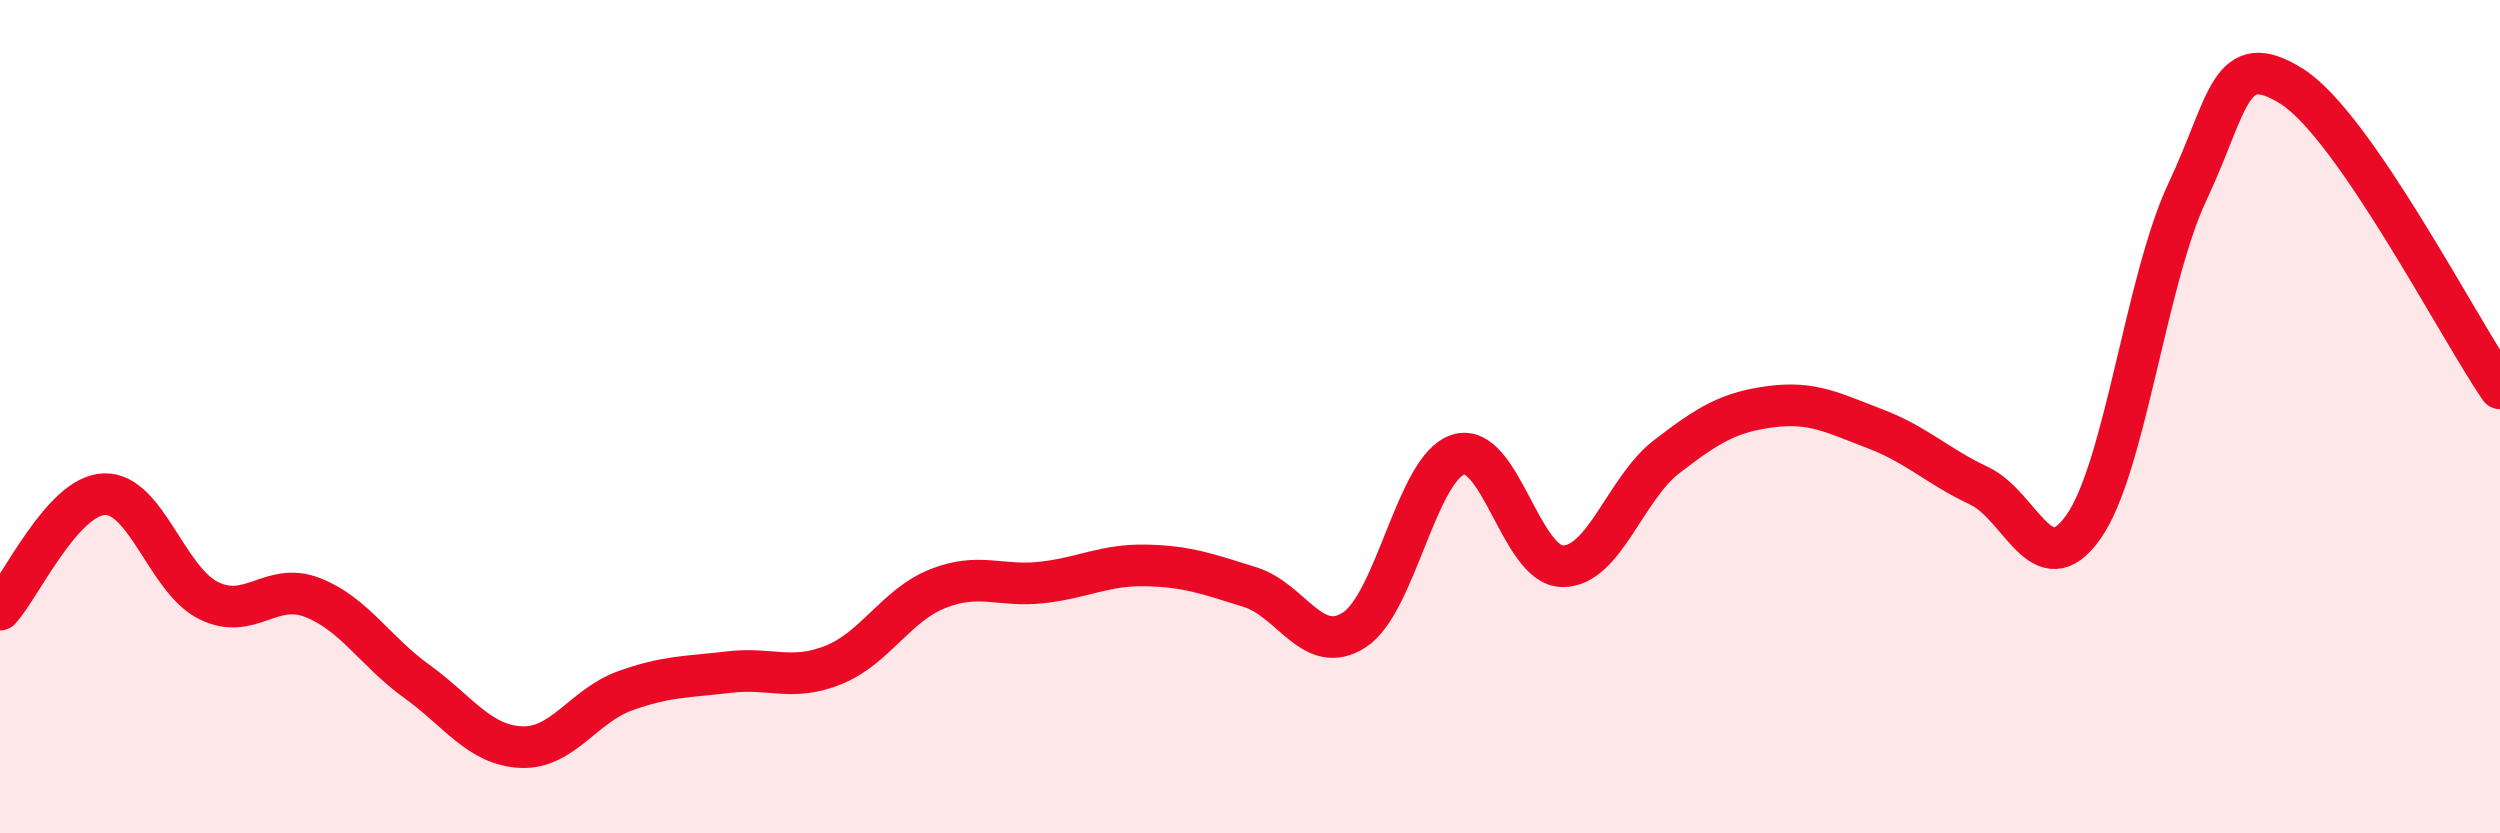
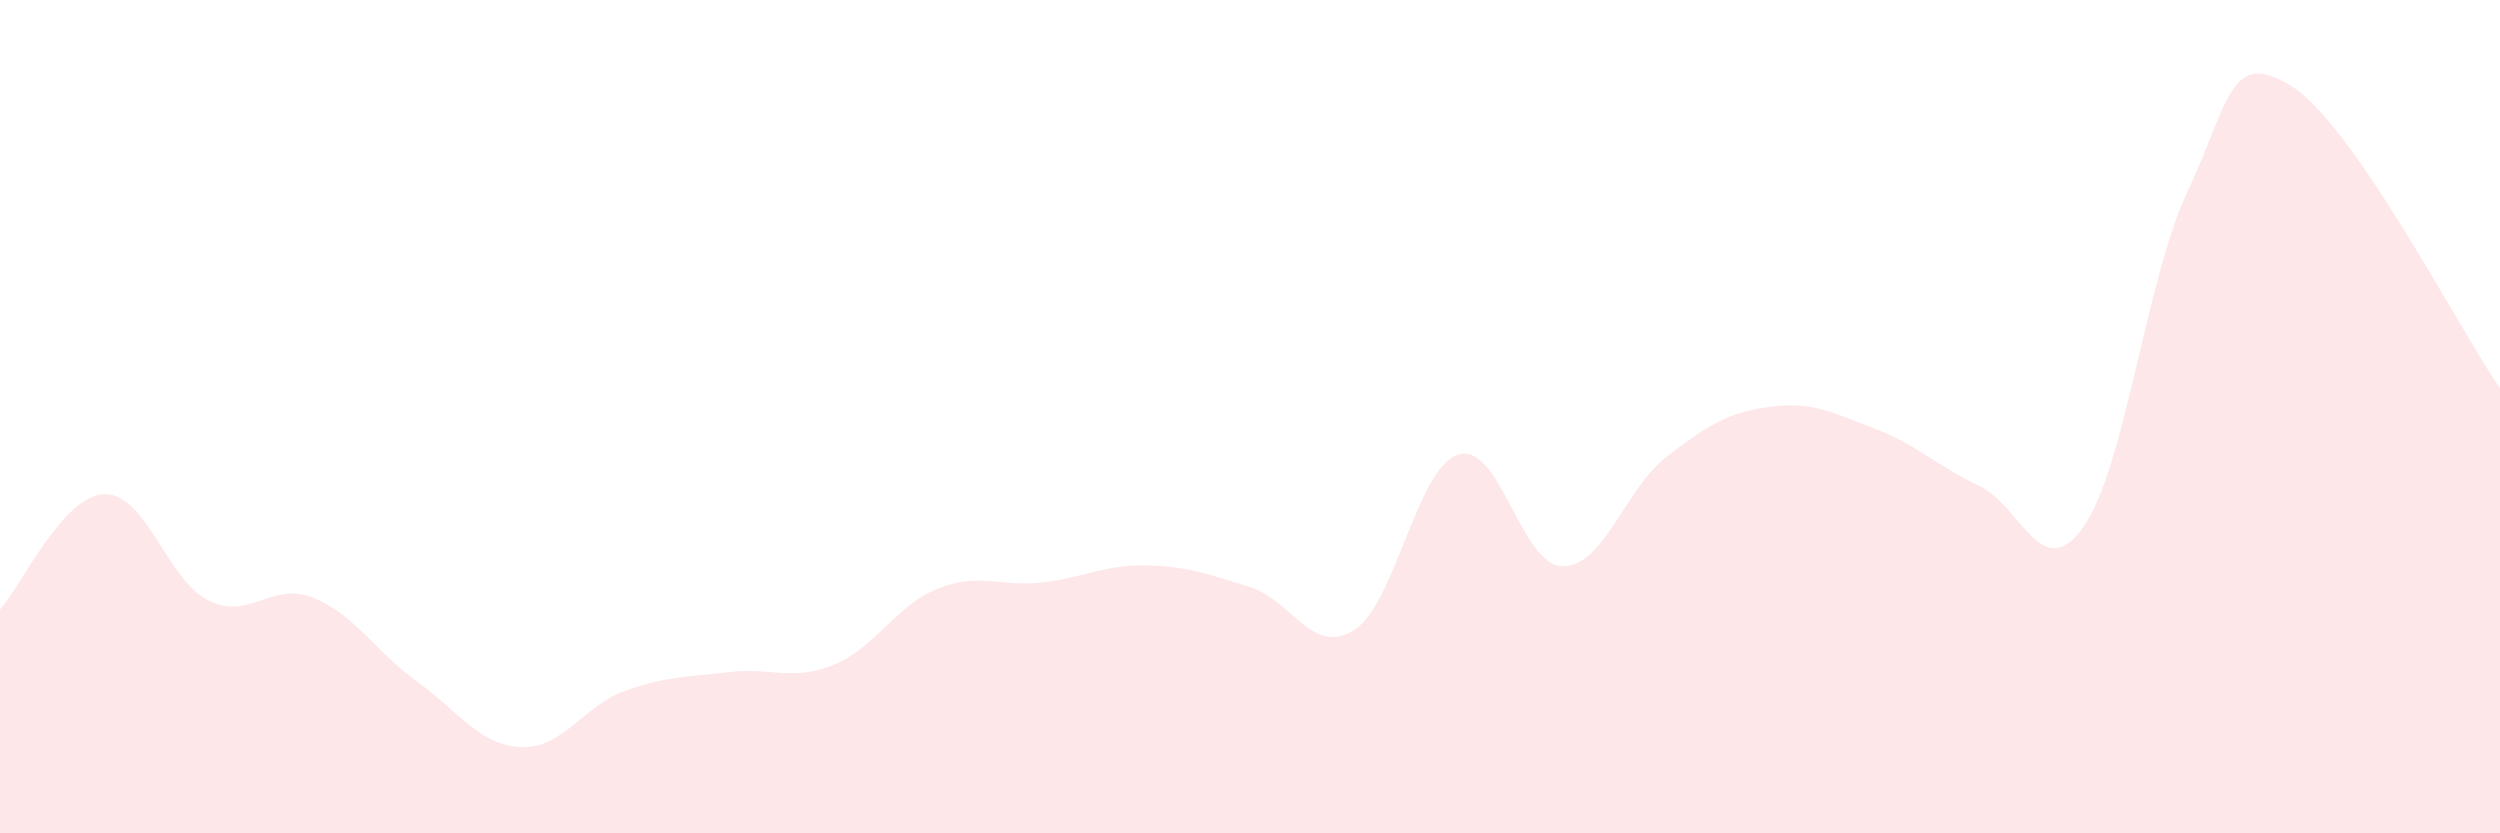
<svg xmlns="http://www.w3.org/2000/svg" width="60" height="20" viewBox="0 0 60 20">
  <path d="M 0,14.63 C 0.5,14.08 1.5,11.9 2.5,11.86 C 3.5,11.82 4,13.91 5,14.41 C 6,14.91 6.5,13.95 7.5,14.34 C 8.5,14.73 9,15.63 10,16.35 C 11,17.07 11.5,17.88 12.5,17.93 C 13.5,17.98 14,16.94 15,16.58 C 16,16.22 16.5,16.25 17.5,16.13 C 18.5,16.01 19,16.36 20,15.96 C 21,15.56 21.5,14.53 22.5,14.13 C 23.5,13.73 24,14.09 25,13.98 C 26,13.87 26.5,13.55 27.5,13.57 C 28.5,13.59 29,13.78 30,14.09 C 31,14.4 31.5,15.76 32.5,15.12 C 33.5,14.48 34,11.22 35,10.91 C 36,10.6 36.5,13.58 37.5,13.59 C 38.5,13.6 39,11.73 40,10.96 C 41,10.19 41.5,9.89 42.5,9.76 C 43.5,9.63 44,9.91 45,10.29 C 46,10.67 46.5,11.19 47.5,11.66 C 48.5,12.13 49,14.06 50,12.65 C 51,11.24 51.5,6.72 52.5,4.6 C 53.5,2.48 53.5,1.13 55,2.07 C 56.5,3.01 59,7.87 60,9.32L60 20L0 20Z" fill="#EB0A25" opacity="0.1" stroke-linecap="round" stroke-linejoin="round" />
-   <path d="M 0,14.63 C 0.5,14.08 1.5,11.9 2.5,11.86 C 3.5,11.82 4,13.91 5,14.41 C 6,14.91 6.5,13.95 7.5,14.34 C 8.5,14.73 9,15.63 10,16.35 C 11,17.07 11.5,17.88 12.5,17.93 C 13.5,17.98 14,16.94 15,16.58 C 16,16.22 16.5,16.25 17.5,16.13 C 18.5,16.01 19,16.36 20,15.96 C 21,15.56 21.5,14.53 22.5,14.13 C 23.5,13.73 24,14.09 25,13.98 C 26,13.87 26.5,13.55 27.5,13.57 C 28.5,13.59 29,13.78 30,14.09 C 31,14.4 31.5,15.76 32.5,15.12 C 33.5,14.48 34,11.22 35,10.91 C 36,10.6 36.5,13.58 37.5,13.59 C 38.5,13.6 39,11.73 40,10.96 C 41,10.19 41.5,9.89 42.5,9.76 C 43.5,9.63 44,9.91 45,10.29 C 46,10.67 46.5,11.19 47.5,11.66 C 48.5,12.13 49,14.06 50,12.65 C 51,11.24 51.5,6.72 52.5,4.6 C 53.5,2.48 53.5,1.13 55,2.07 C 56.5,3.01 59,7.87 60,9.32" stroke="#EB0A25" stroke-width="1" fill="none" stroke-linecap="round" stroke-linejoin="round" />
</svg>